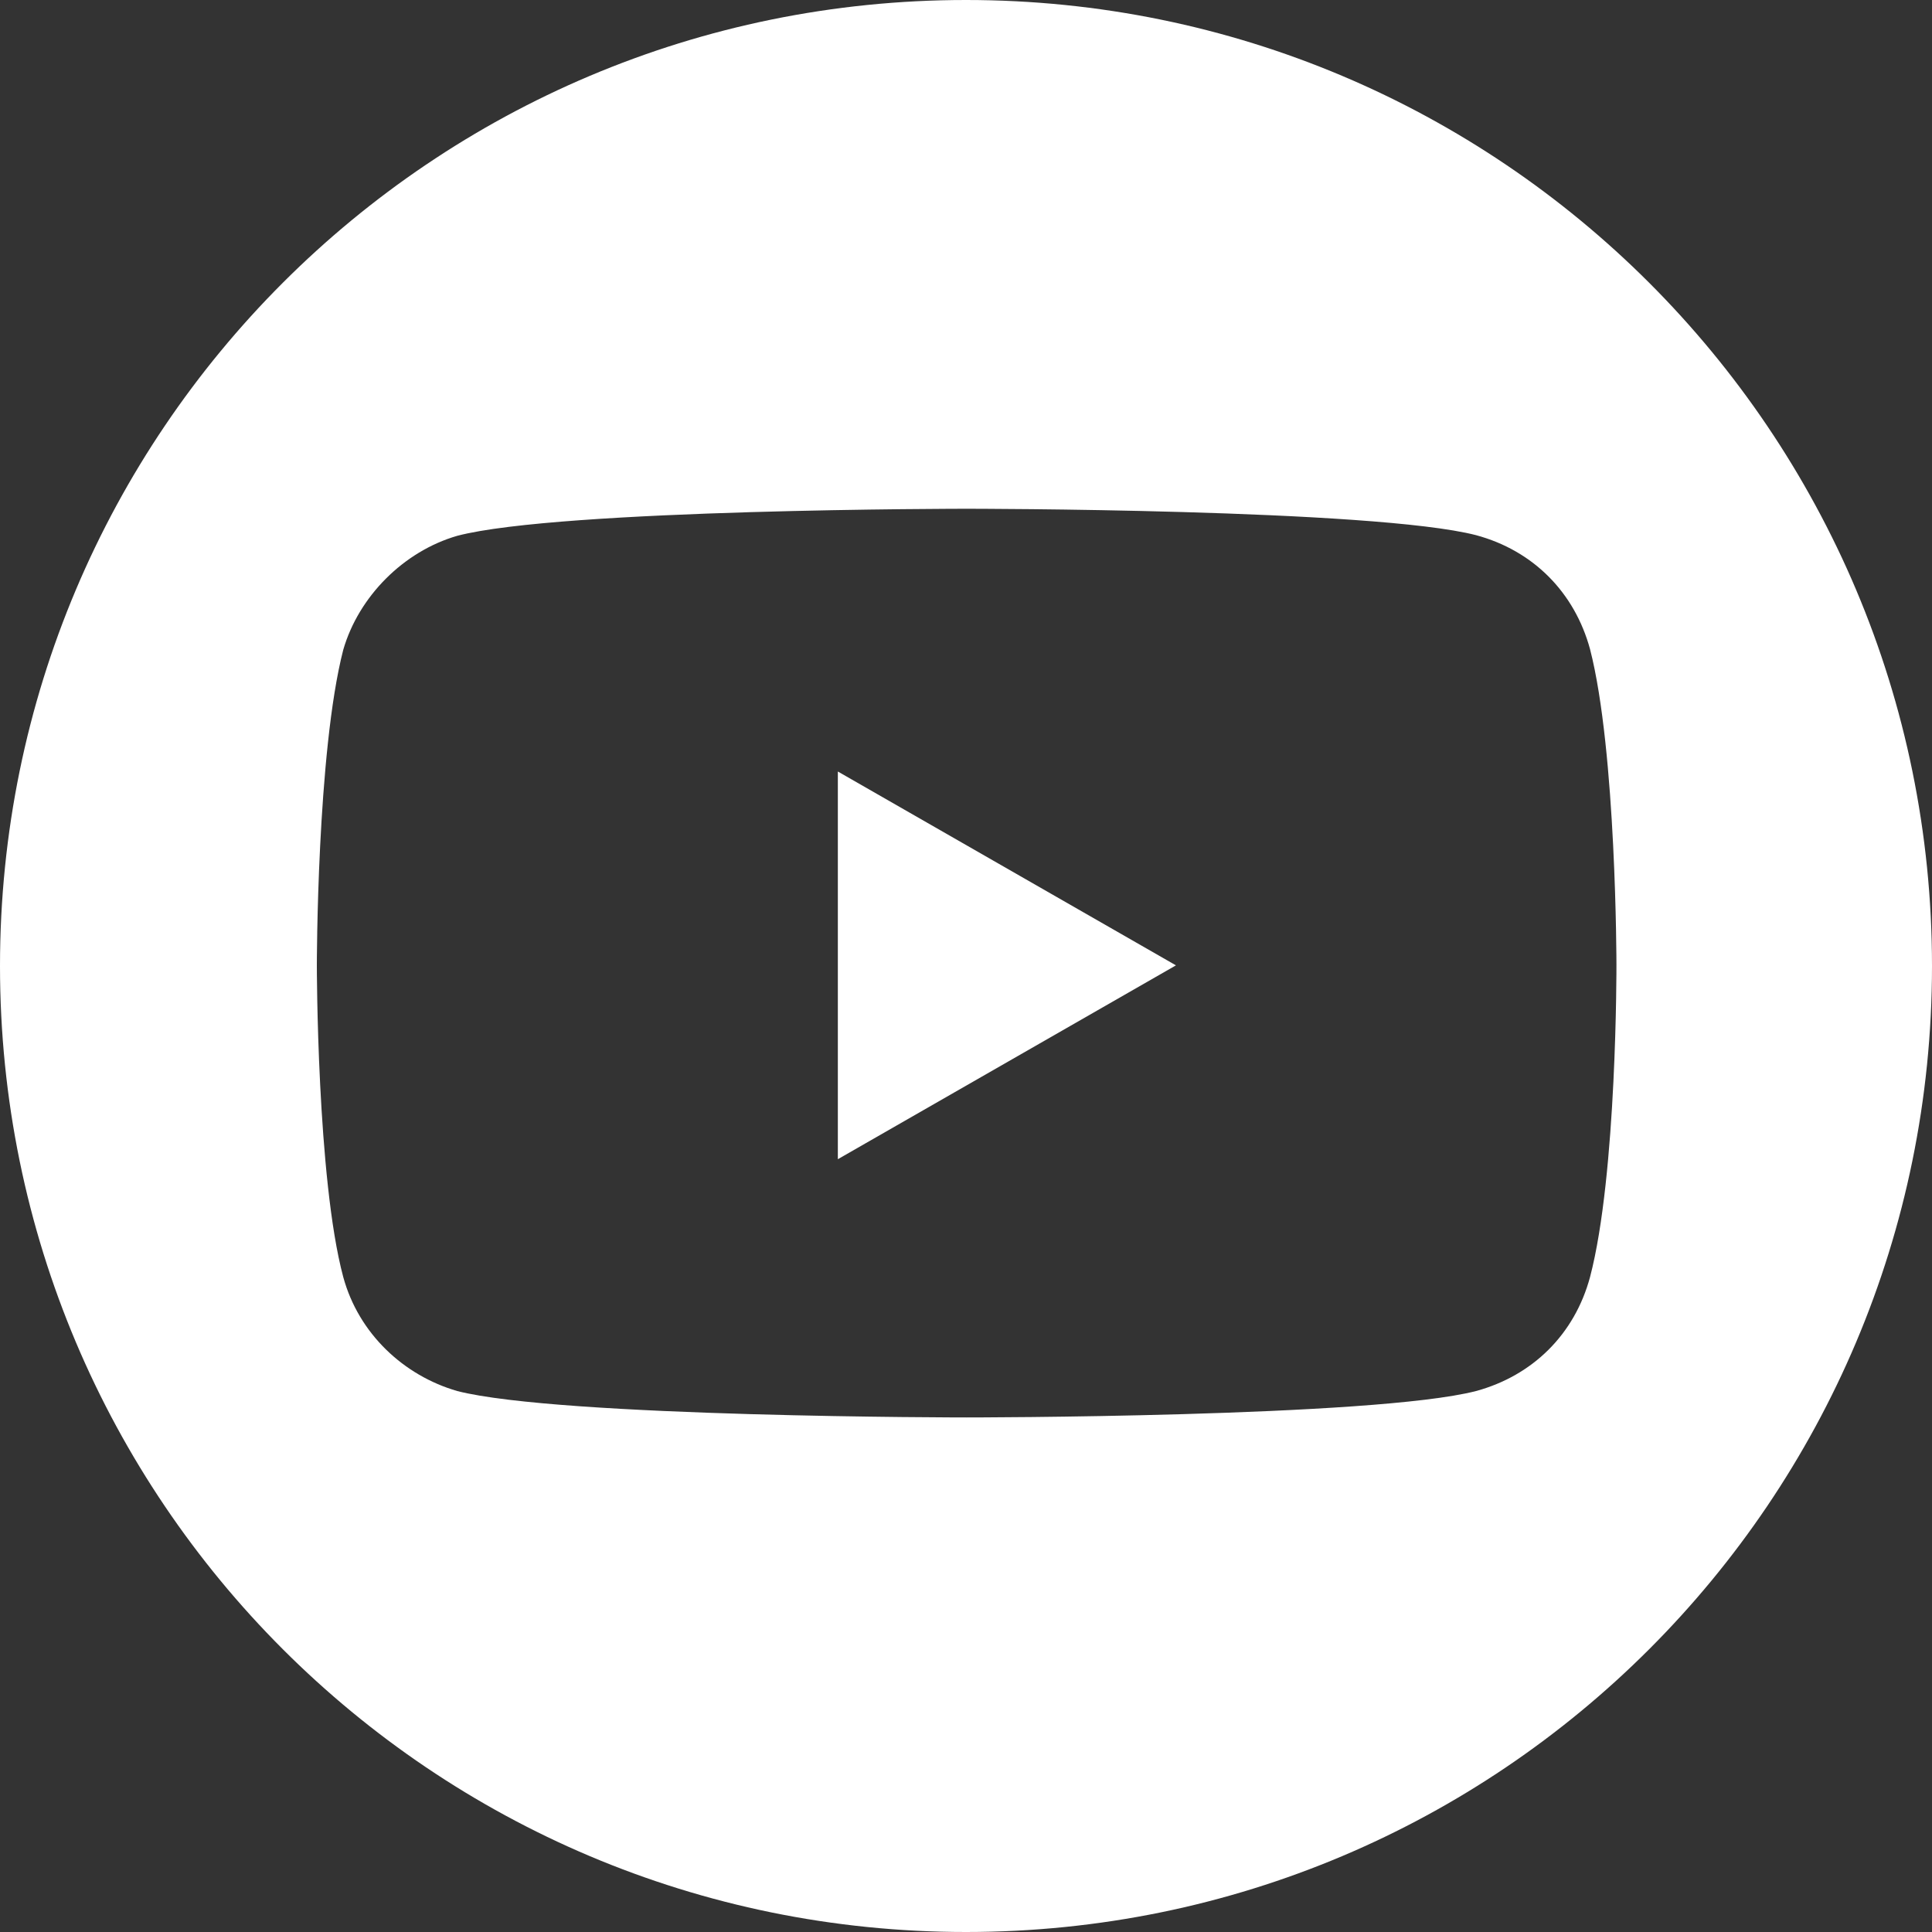
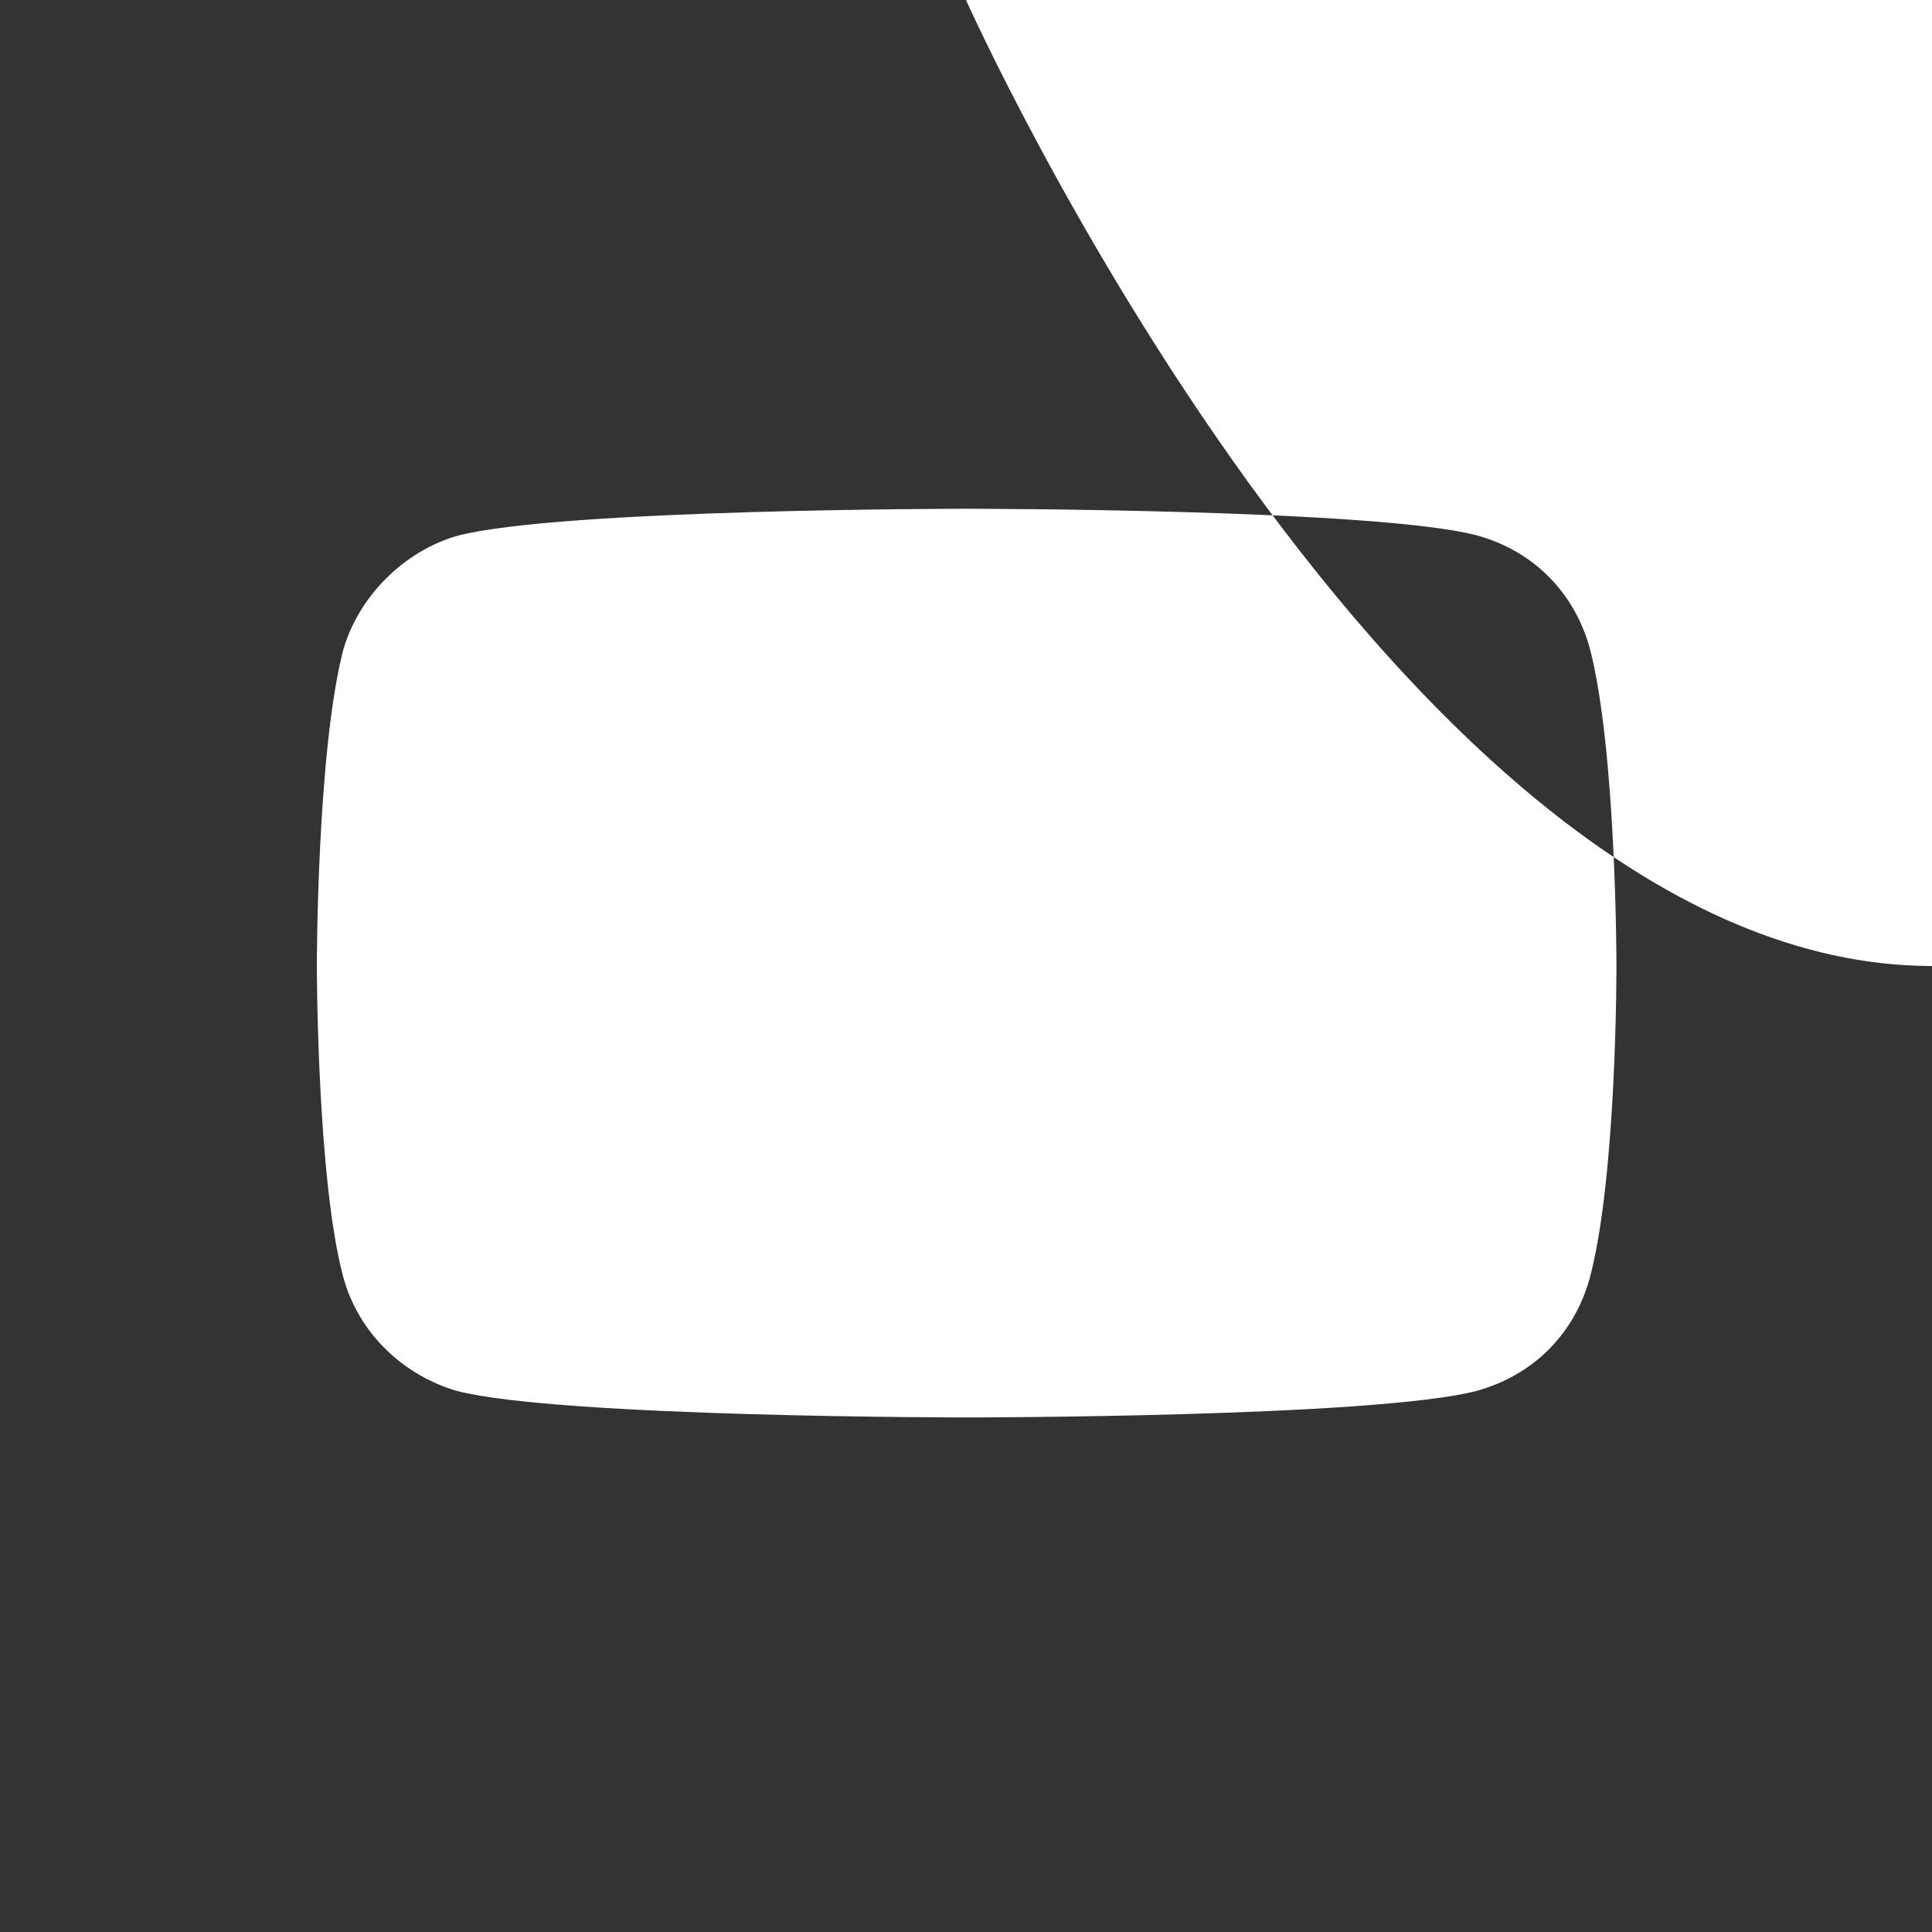
<svg xmlns="http://www.w3.org/2000/svg" xmlns:ns1="http://www.inkscape.org/namespaces/inkscape" xmlns:ns2="http://sodipodi.sourceforge.net/DTD/sodipodi-0.dtd" version="1.1" id="Слой_1" ns1:version="0.91 r13725" ns2:docname="YouTube_social_dark circle_(2017).svg" x="0px" y="0px" viewBox="0 0 300 300" style="enable-background:new 0 0 300 300;" xml:space="preserve">
  <rect x="0" y="0" width="300" height="300" fill="#333333" stroke="none" />
  <style type="text/css">
	.st0{fill:#FFFFFF;}
</style>
  <ns2:namedview bordercolor="#666666" borderopacity="1" fit-margin-bottom="0" fit-margin-left="0" fit-margin-right="0" fit-margin-top="0" gridtolerance="10" guidetolerance="10" id="namedview13" ns1:current-layer="Слой_1" ns1:cx="209.20583" ns1:cy="130.08751" ns1:pageopacity="0" ns1:pageshadow="2" ns1:window-height="715" ns1:window-maximized="1" ns1:window-width="1366" ns1:window-x="-8" ns1:window-y="-8" ns1:zoom="1.668772" objecttolerance="10" pagecolor="#ffffff" showgrid="false">
	</ns2:namedview>
  <g>
-     <polygon class="st0" points="130.1,180 182.6,149.9 130.1,119.8  " />
-     <path class="st0" d="M150,0C67.1,0,0,67.1,0,150s67.1,150,150,150s150-67.1,150-150S232.9,0,150,0z M246.9,198.3   c-2.4,8.9-8.9,15.3-17.7,17.7c-15.9,4.1-79.1,4.1-79.1,4.1S87,220.1,71,216c-8.3-2.4-15.3-8.9-17.7-17.7   c-4.1-15.3-4.1-48.4-4.1-48.4s0-33.1,4.1-49c2.4-8.3,9.4-15.3,17.7-17.7C87,79,150.1,79,150.1,79s63.2,0,79.1,4.1   c8.9,2.4,15.3,8.9,17.7,17.7c4.1,15.9,4.1,49,4.1,49S251.1,182.3,246.9,198.3z" />
+     <path class="st0" d="M150,0s67.1,150,150,150s150-67.1,150-150S232.9,0,150,0z M246.9,198.3   c-2.4,8.9-8.9,15.3-17.7,17.7c-15.9,4.1-79.1,4.1-79.1,4.1S87,220.1,71,216c-8.3-2.4-15.3-8.9-17.7-17.7   c-4.1-15.3-4.1-48.4-4.1-48.4s0-33.1,4.1-49c2.4-8.3,9.4-15.3,17.7-17.7C87,79,150.1,79,150.1,79s63.2,0,79.1,4.1   c8.9,2.4,15.3,8.9,17.7,17.7c4.1,15.9,4.1,49,4.1,49S251.1,182.3,246.9,198.3z" />
  </g>
</svg>